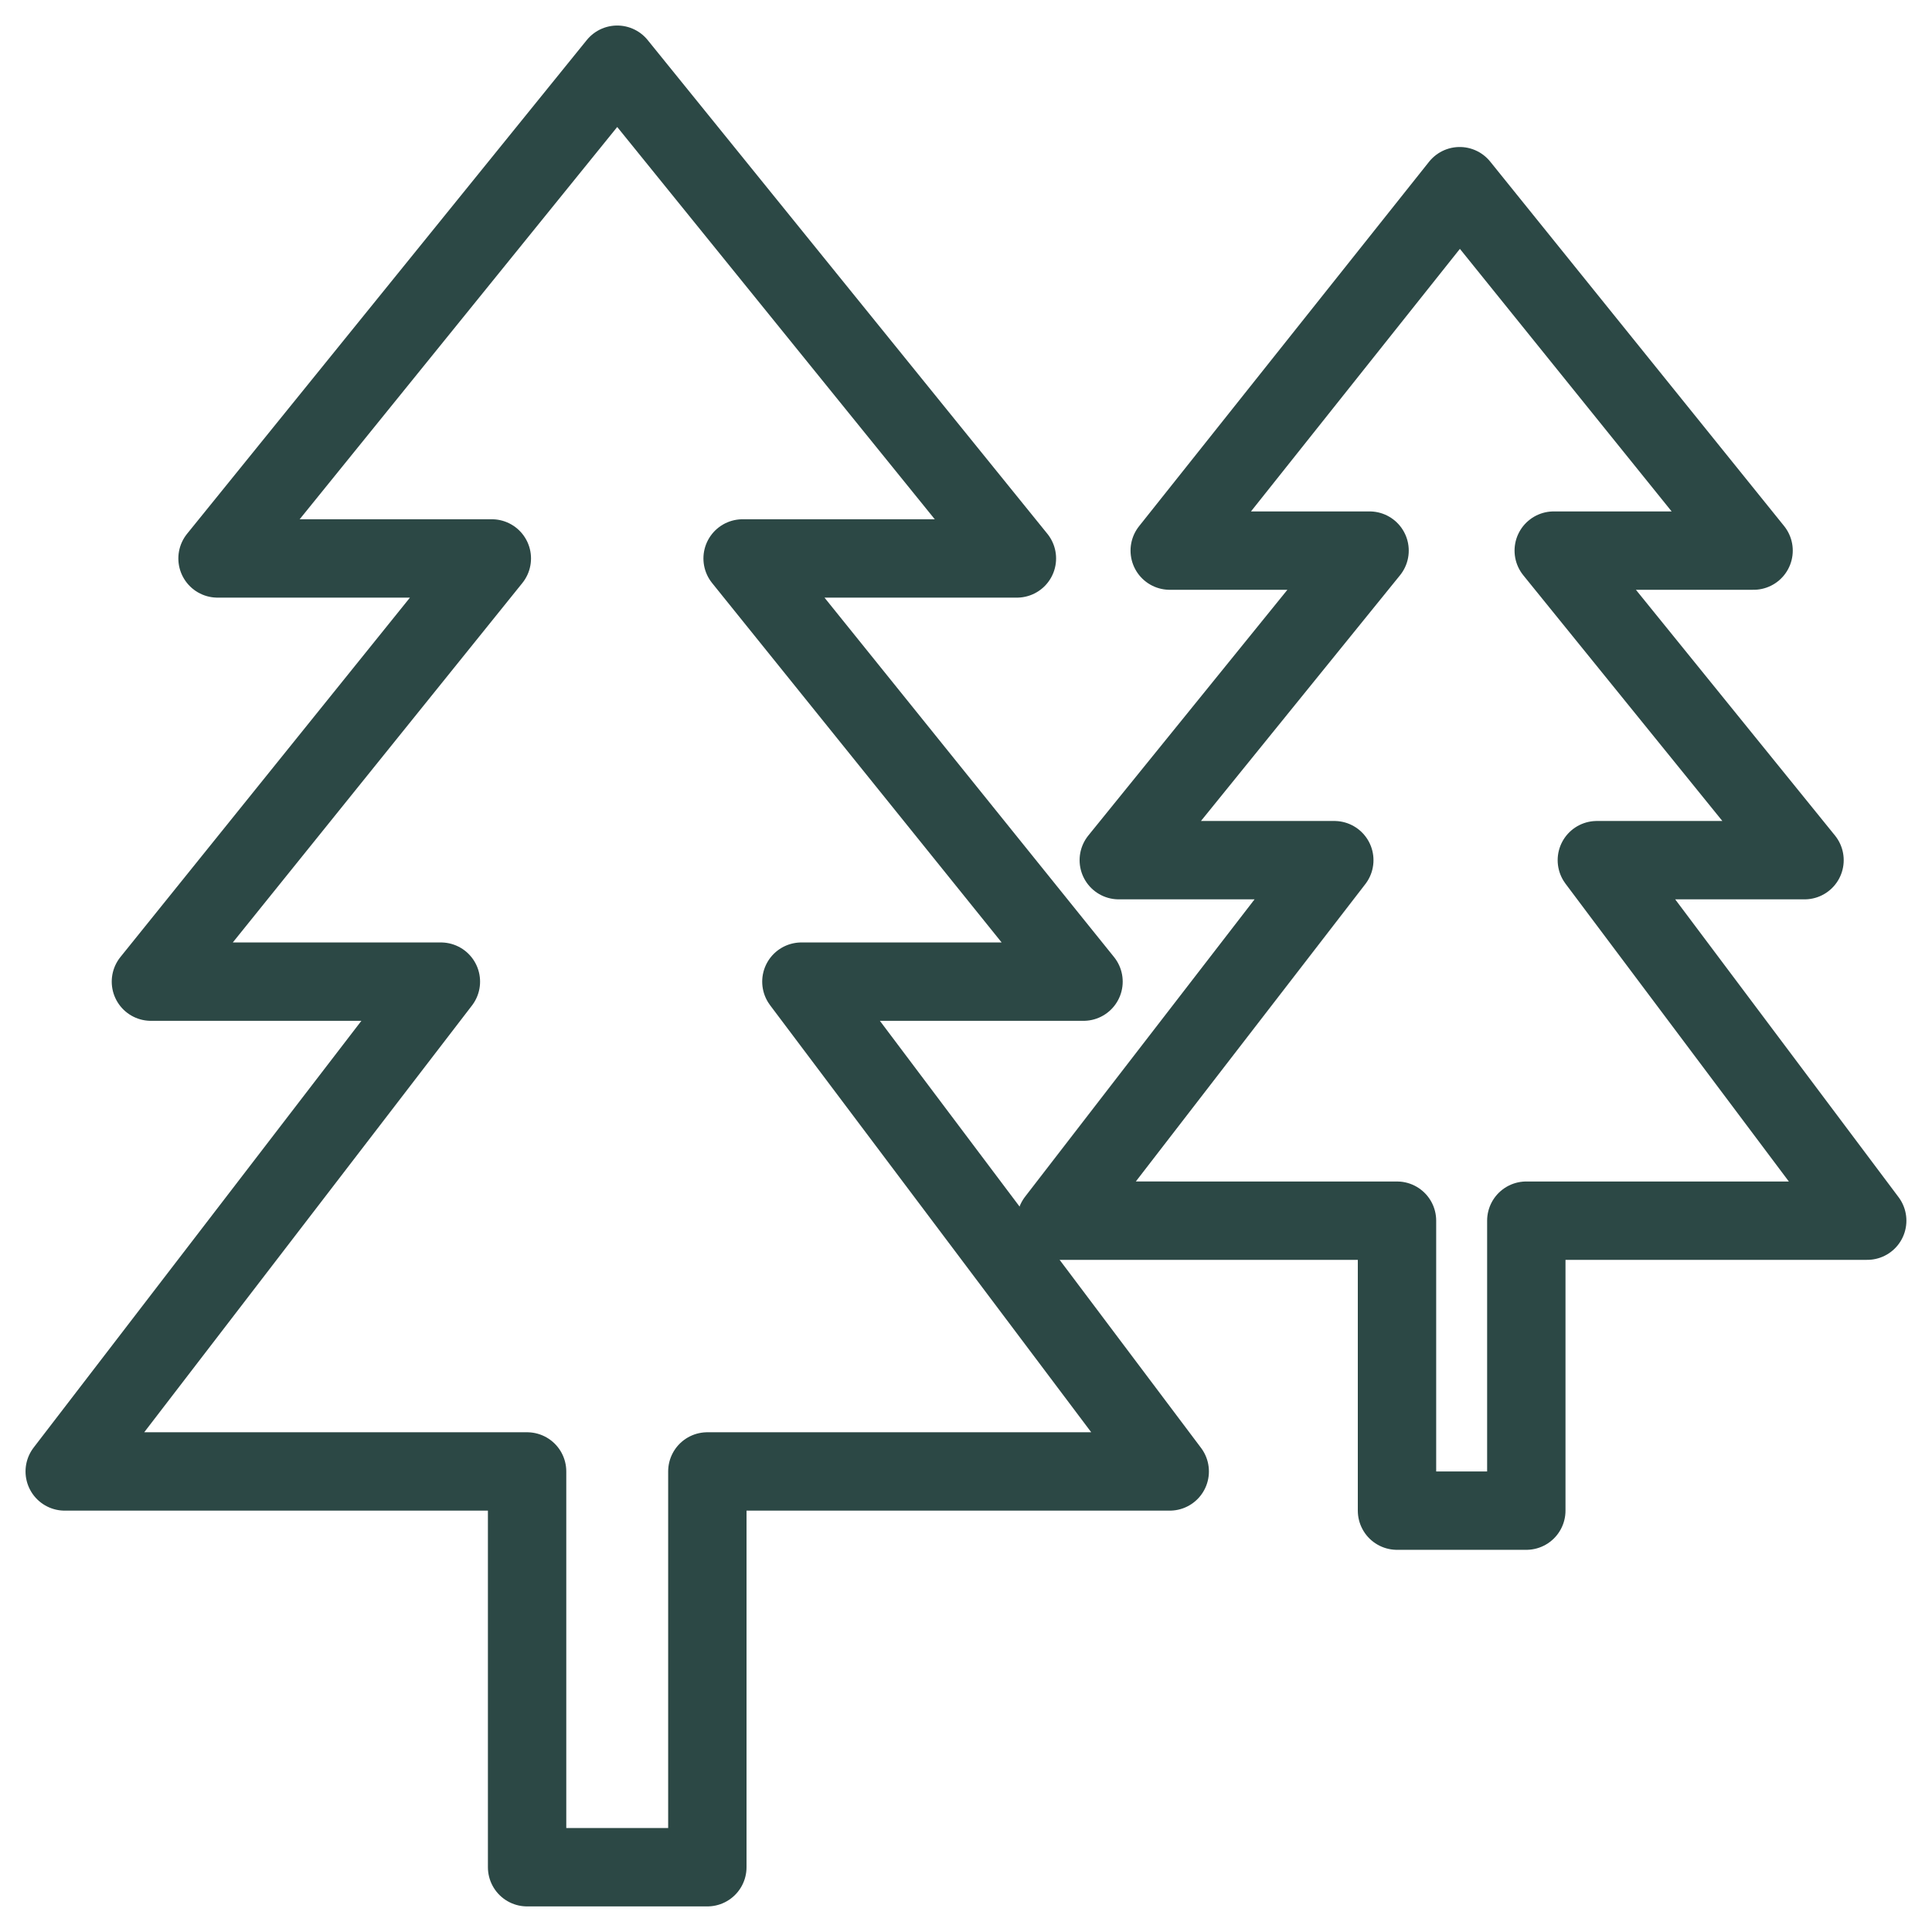
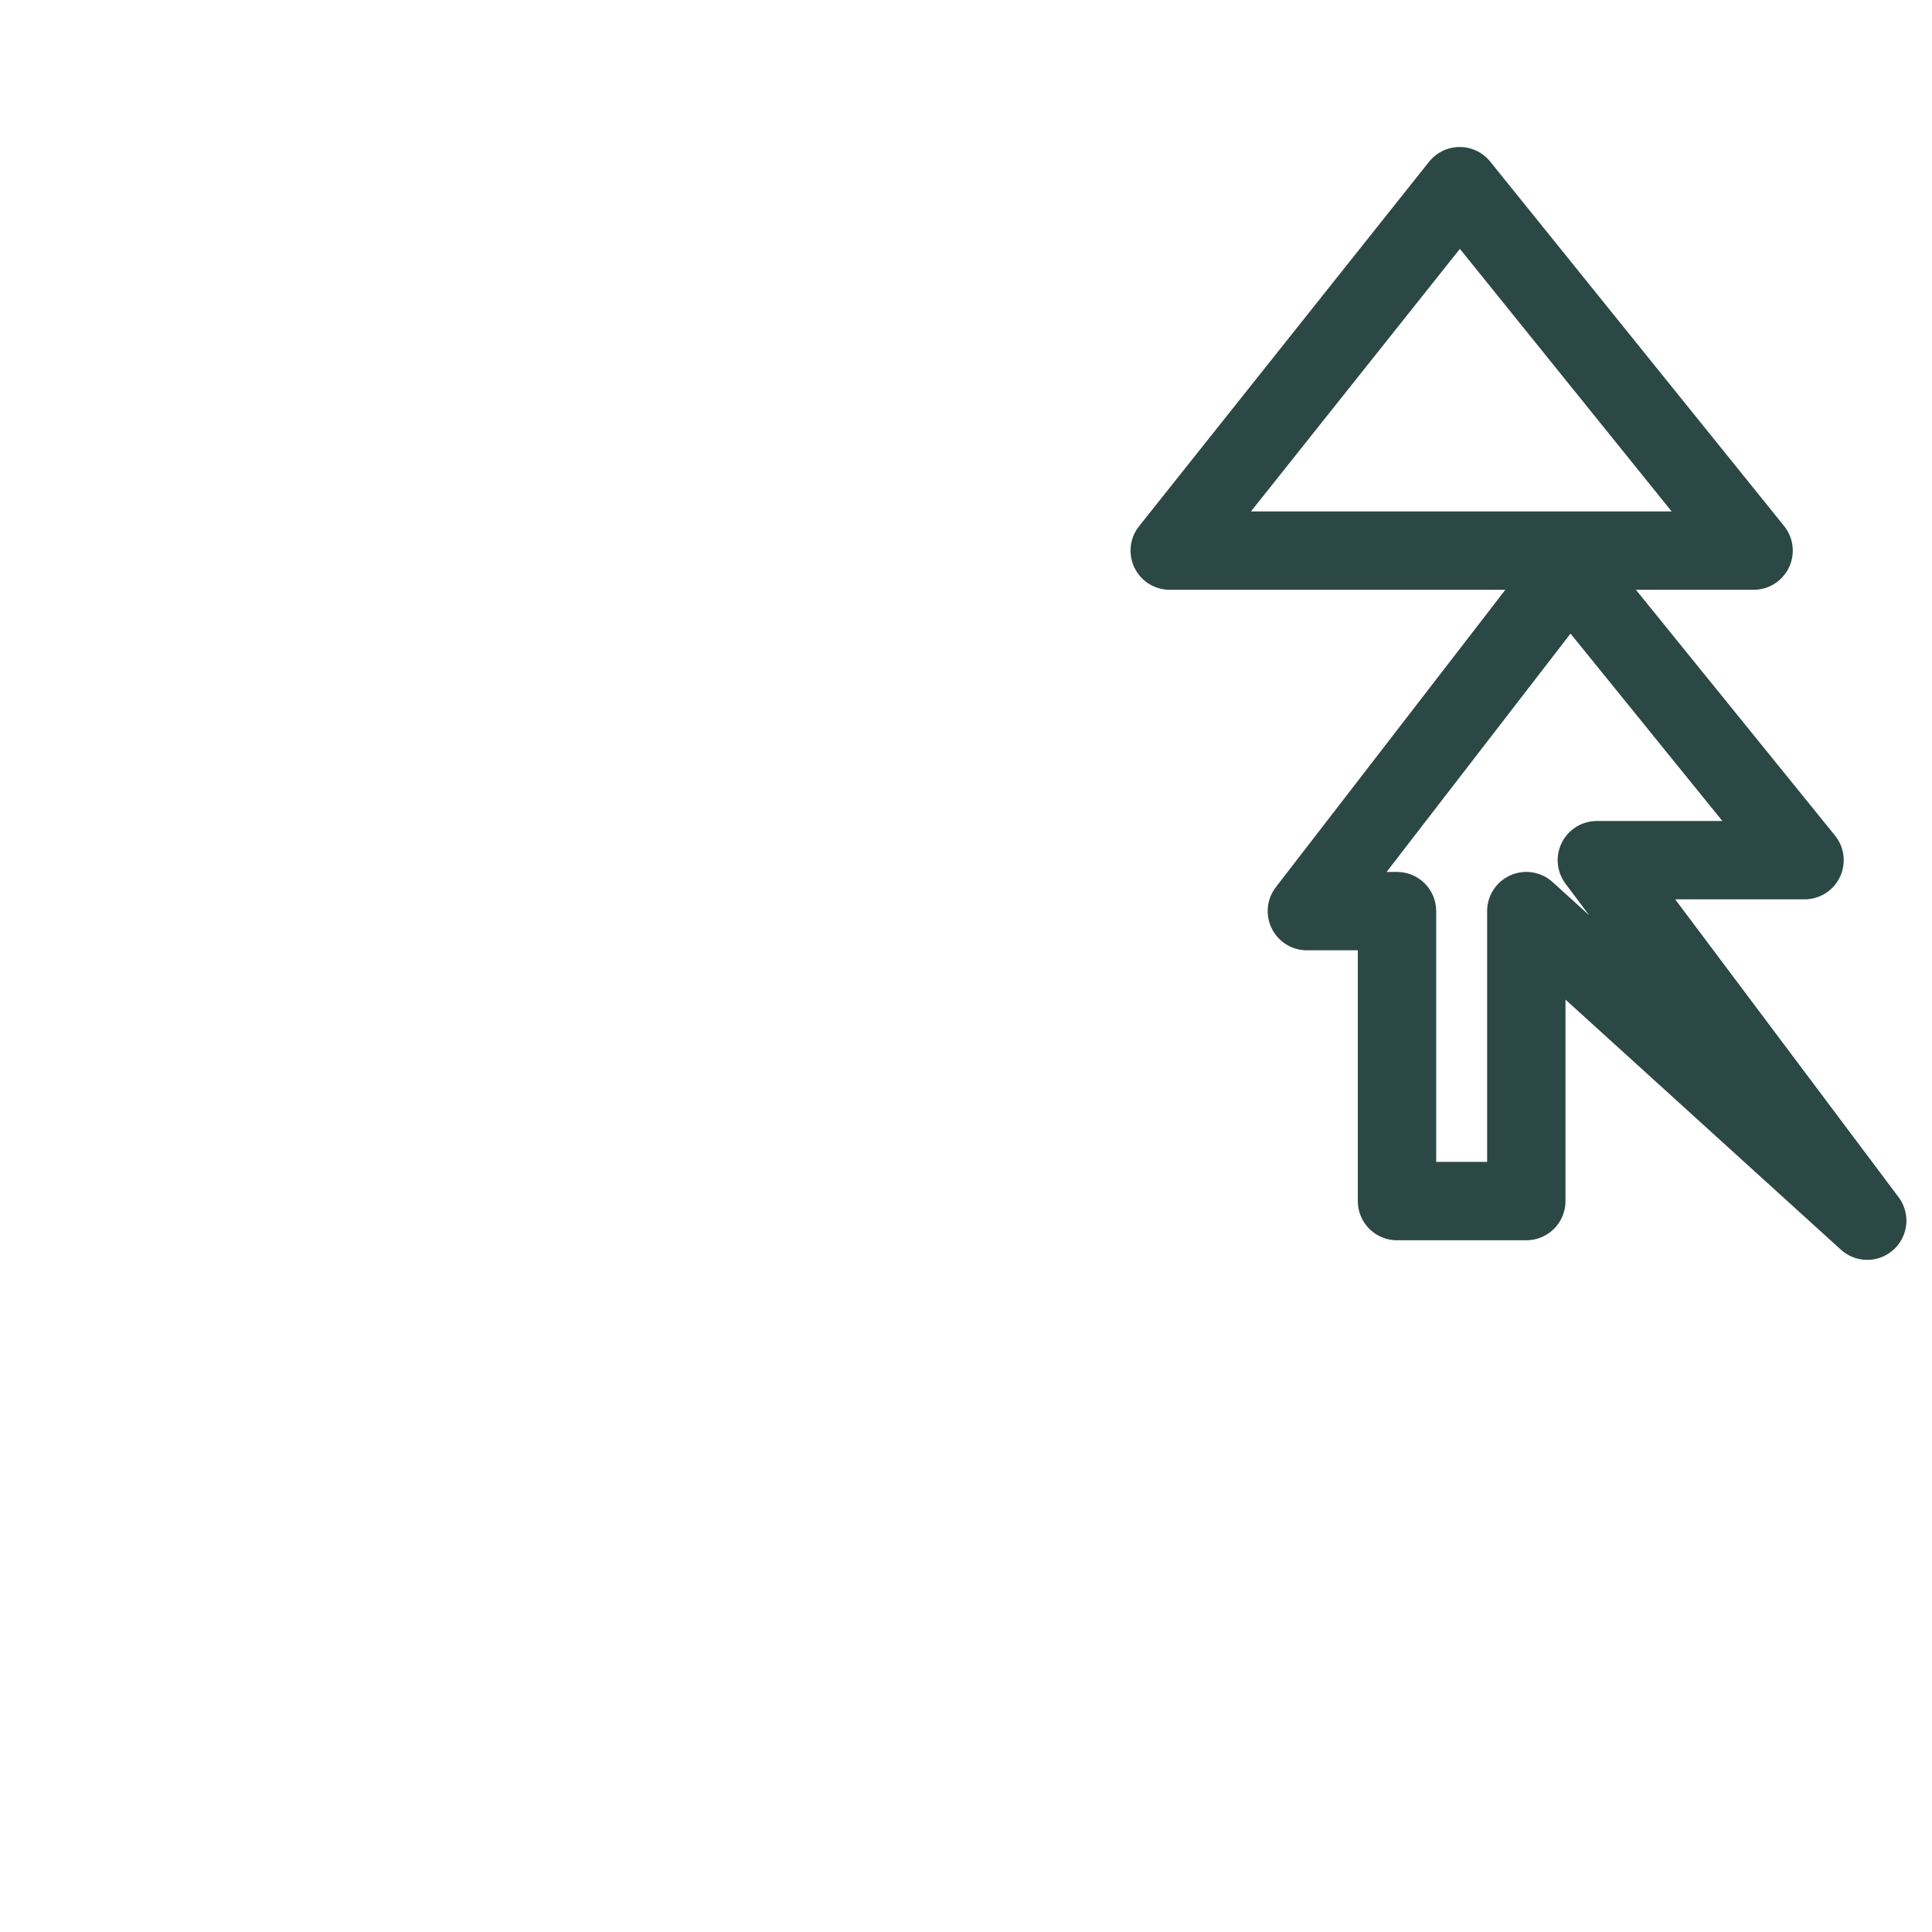
<svg xmlns="http://www.w3.org/2000/svg" viewBox="0 0 500 500">
  <g data-v-fde0c5aa="" id="edb4845b-45e4-407c-ad5a-d002940197e1" stroke="#2C4845" fill="none" transform="matrix(10.141, 0, 0, 10.141, 6.607, 6.607)" style="">
    <g stroke-width="2" stroke-linecap="round" stroke-linejoin="round" stroke-miterlimit="10">
-       <path d="M29.2 36.9l-9.4-12.5H27l-8.7-10.8h7L15.1 1 4.9 13.6h7L3.2 24.4h7.4L1 36.9h11.8V47h4.6V36.9z" />
-       <path d="M47 30.5l-6.9-9.2h5.3L39 13.4h5.1l-7.5-9.3-7.4 9.3h5.1l-6.4 7.9h5.5l-7.1 9.2H35v7.4h3.3v-7.4z" />
+       <path d="M47 30.5l-6.9-9.2h5.3L39 13.4h5.1l-7.5-9.3-7.4 9.3h5.1h5.5l-7.1 9.2H35v7.4h3.3v-7.4z" />
    </g>
  </g>
</svg>